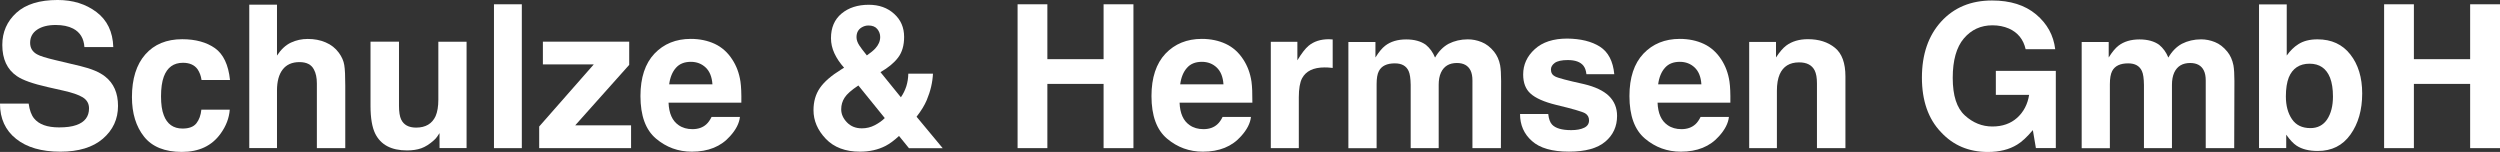
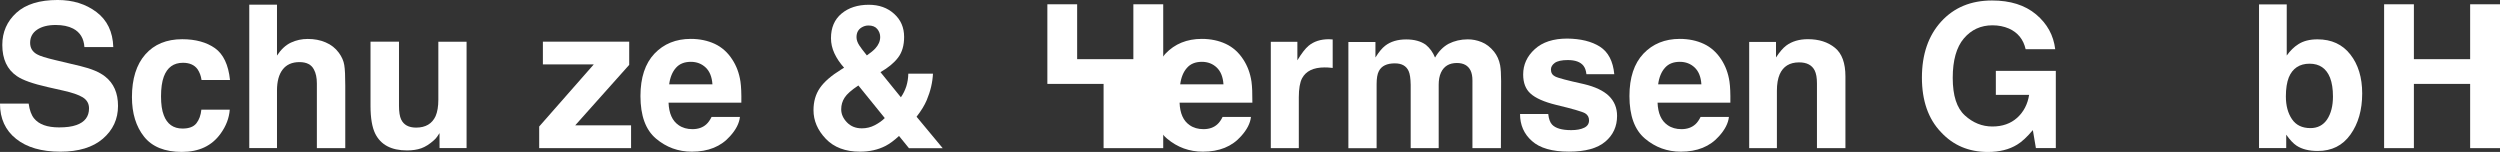
<svg xmlns="http://www.w3.org/2000/svg" version="1.1" id="Layer_1" x="0px" y="0px" width="362.645px" height="22.043px" viewBox="121.236 168.33 362.645 22.043" enable-background="new 121.236 168.33 362.645 22.043" xml:space="preserve">
  <rect x="121.236" y="168.33" width="362.645" height="22.043" fill="#333333" stroke="none" />
  <g>
    <path fill="#FFFFFF" d="M129.81,186.81c1.03,0,1.86-0.107,2.51-0.342c1.225-0.43,1.83-1.238,1.83-2.42c0-0.688-0.3-1.219-0.91-1.6   c-0.6-0.369-1.55-0.689-2.85-0.98l-2.21-0.5c-2.17-0.488-3.67-1.02-4.5-1.6c-1.41-0.959-2.11-2.472-2.11-4.521   c0-1.871,0.685-3.421,2.04-4.66c1.36-1.239,3.36-1.858,5.99-1.858c2.2,0,4.08,0.58,5.63,1.75s2.37,2.858,2.44,5.08h-4.19   c-0.08-1.25-0.62-2.15-1.64-2.683c-0.68-0.351-1.521-0.521-2.53-0.521c-1.12,0-2.02,0.229-2.688,0.68   c-0.67,0.449-1.015,1.091-1.015,1.9c0,0.75,0.33,1.299,0.99,1.67c0.42,0.25,1.33,0.529,2.72,0.857l3.604,0.859   c1.58,0.381,2.77,0.881,3.565,1.512c1.25,0.979,1.87,2.398,1.87,4.262c0,1.908-0.729,3.488-2.188,4.75   c-1.46,1.26-3.521,1.889-6.185,1.889c-2.72,0-4.855-0.619-6.405-1.858c-1.563-1.237-2.345-2.949-2.345-5.119h4.16   c0.13,0.949,0.395,1.67,0.78,2.142C126.88,186.378,128.09,186.81,129.81,186.81z" />
    <path fill="#FFFFFF" d="M154.6,179.931h-4.13c-0.08-0.58-0.27-1.102-0.58-1.563c-0.45-0.619-1.16-0.931-2.11-0.931   c-1.355,0-2.285,0.67-2.785,2.021c-0.265,0.723-0.4,1.67-0.4,2.858c0,1.132,0.13,2.041,0.4,2.729   c0.479,1.279,1.39,1.931,2.72,1.931c0.938,0,1.605-0.25,2.01-0.761c0.4-0.51,0.64-1.17,0.72-1.979h4.12   c-0.09,1.229-0.54,2.389-1.33,3.479c-1.27,1.771-3.14,2.65-5.62,2.65c-2.479,0-4.31-0.74-5.479-2.211   c-1.17-1.471-1.76-3.381-1.76-5.74c0-2.647,0.646-4.719,1.938-6.188c1.291-1.47,3.08-2.209,5.354-2.209   c1.938,0,3.52,0.438,4.75,1.299C153.64,176.19,154.37,177.729,154.6,179.931z" />
    <path fill="#FFFFFF" d="M171.32,180.759v9.061H167.2v-9.389c0-0.83-0.145-1.5-0.425-2.012c-0.365-0.721-1.065-1.08-2.1-1.08   c-1.07,0-1.88,0.359-2.43,1.07c-0.553,0.709-0.83,1.729-0.83,3.049v8.352h-4.021v-20.801h4.021v7.381   c0.59-0.898,1.26-1.521,2.027-1.881c0.771-0.359,1.578-0.529,2.433-0.529c0.95,0,1.817,0.16,2.6,0.5   c0.78,0.33,1.42,0.83,1.92,1.512c0.42,0.578,0.685,1.17,0.78,1.779C171.28,178.39,171.32,179.378,171.32,180.759z" />
    <path fill="#FFFFFF" d="M184.99,187.64c-0.038,0.051-0.133,0.189-0.278,0.42c-0.15,0.238-0.33,0.439-0.54,0.621   c-0.63,0.568-1.24,0.947-1.83,1.158c-0.59,0.209-1.28,0.311-2.07,0.311c-2.275,0-3.815-0.818-4.62-2.459   c-0.438-0.91-0.67-2.238-0.67-4.01v-9.303h4.13v9.303c0,0.879,0.104,1.537,0.313,1.979c0.37,0.778,1.09,1.18,2.17,1.18   c1.38,0,2.32-0.562,2.83-1.67c0.26-0.603,0.396-1.398,0.396-2.392v-8.399h4.095v15.432h-3.92L184.99,187.64L184.99,187.64z" />
-     <path fill="#FFFFFF" d="M192.89,168.951h4.04v20.868h-4.04V168.951z" />
    <path fill="#FFFFFF" d="M212.77,189.819H199.45v-3.139l7.92-9.011h-7.384v-3.291h12.521v3.361l-7.83,8.77h8.1v3.31H212.77z" />
    <path fill="#FFFFFF" d="M228.57,185.291c-0.1,0.92-0.575,1.852-1.43,2.791c-1.32,1.5-3.17,2.25-5.55,2.25   c-1.96,0-3.7-0.631-5.2-1.9s-2.25-3.32-2.25-6.17c0-2.67,0.68-4.721,2.03-6.15c1.35-1.42,3.105-2.141,5.27-2.141   c1.28,0,2.44,0.24,3.475,0.721c1.025,0.48,1.88,1.24,2.55,2.279c0.6,0.922,1,1.98,1.18,3.191c0.104,0.709,0.15,1.729,0.13,3.059   h-10.56c0.06,1.551,0.54,2.631,1.46,3.262c0.56,0.393,1.229,0.58,2.01,0.58c0.83,0,1.51-0.24,2.021-0.711   c0.275-0.25,0.525-0.607,0.75-1.061H228.57z M224.58,180.56c-0.07-1.068-0.395-1.879-0.975-2.432c-0.58-0.549-1.3-0.83-2.155-0.83   c-0.935,0-1.66,0.291-2.175,0.883c-0.51,0.578-0.84,1.379-0.97,2.379H224.58z" />
    <path fill="#FFFFFF" d="M245.98,190.332c-2.105,0-3.77-0.621-4.96-1.871c-1.188-1.25-1.78-2.629-1.78-4.148   c0-1.262,0.313-2.33,0.935-3.229c0.621-0.899,1.64-1.779,3.06-2.66l0.44-0.271c-0.604-0.68-1.07-1.367-1.4-2.08   c-0.33-0.711-0.5-1.438-0.5-2.211c0-1.52,0.512-2.709,1.53-3.561c1.021-0.85,2.34-1.279,3.96-1.279c1.479,0,2.71,0.439,3.67,1.313   c0.97,0.871,1.45,1.988,1.45,3.351c0,1.229-0.29,2.221-0.87,2.989c-0.58,0.771-1.43,1.472-2.56,2.121l2.96,3.646   c0.34-0.486,0.6-1.02,0.79-1.6c0.18-0.58,0.275-1.189,0.286-1.83h3.579c-0.06,1.26-0.355,2.539-0.905,3.84   c-0.305,0.73-0.79,1.529-1.475,2.41l3.79,4.561h-4.896l-1.44-1.771c-0.7,0.65-1.35,1.132-1.95,1.441   C248.62,190.048,247.38,190.332,245.98,190.332z M245.75,180.729c-1.013,0.67-1.685,1.263-2,1.771   c-0.33,0.51-0.49,1.068-0.49,1.689c0,0.688,0.28,1.318,0.84,1.898c0.563,0.58,1.28,0.859,2.16,0.859c0.66,0,1.29-0.15,1.88-0.459   c0.59-0.313,1.07-0.65,1.44-1.031L245.75,180.729z M245.48,173.718c0,0.383,0.13,0.771,0.4,1.191c0.17,0.271,0.54,0.76,1.1,1.459   c0.57-0.398,0.975-0.729,1.225-1.011c0.47-0.51,0.71-1.062,0.71-1.659c0-0.431-0.145-0.82-0.424-1.16   c-0.276-0.34-0.711-0.511-1.286-0.511c-0.36,0-0.69,0.101-1.015,0.302C245.72,172.628,245.48,173.089,245.48,173.718z" />
-     <path fill="#FFFFFF" d="M281.32,189.819V180.5h-8.155v9.317h-4.32v-20.866h4.32v7.961h8.155v-7.961h4.33v20.868H281.32   L281.32,189.819z" />
+     <path fill="#FFFFFF" d="M281.32,189.819V180.5h-8.155v9.317v-20.866h4.32v7.961h8.155v-7.961h4.33v20.868H281.32   L281.32,189.819z" />
    <path fill="#FFFFFF" d="M302.698,185.291c-0.1,0.92-0.58,1.852-1.43,2.791c-1.32,1.5-3.17,2.25-5.55,2.25   c-1.96,0-3.7-0.631-5.2-1.9s-2.25-3.32-2.25-6.17c0-2.67,0.685-4.721,2.03-6.15c1.35-1.42,3.11-2.141,5.27-2.141   c1.28,0,2.44,0.24,3.47,0.721c1.03,0.48,1.885,1.24,2.555,2.279c0.6,0.922,1,1.98,1.18,3.191c0.1,0.709,0.14,1.729,0.13,3.059   h-10.56c0.06,1.551,0.54,2.631,1.46,3.262c0.56,0.393,1.229,0.58,2.01,0.58c0.83,0,1.51-0.24,2.02-0.711   c0.28-0.25,0.53-0.607,0.75-1.061H302.698z M298.71,180.56c-0.07-1.068-0.395-1.879-0.975-2.432c-0.575-0.549-1.3-0.83-2.155-0.83   c-0.935,0-1.66,0.291-2.17,0.883c-0.515,0.578-0.845,1.379-0.975,2.379H298.71z" />
    <path fill="#FFFFFF" d="M313.38,178.11c-1.62,0-2.71,0.529-3.271,1.58c-0.31,0.593-0.47,1.513-0.47,2.75v7.379h-4.063v-15.43h3.854   v2.69c0.62-1.031,1.17-1.729,1.63-2.111c0.76-0.629,1.74-0.948,2.95-0.948c0.08,0,0.14,0,0.188,0.013c0.051,0,0.17,0.01,0.354,0.02   v4.131c-0.265-0.031-0.48-0.051-0.685-0.061C313.656,178.121,313.5,178.11,313.38,178.11z" />
    <path fill="#FFFFFF" d="M325.57,178.64c-0.34-0.75-1-1.119-2-1.119c-1.146,0-1.93,0.369-2.315,1.119   c-0.225,0.42-0.33,1.063-0.33,1.898v9.291h-4.095v-15.41h3.925v2.25c0.5-0.801,0.97-1.371,1.42-1.711   c0.775-0.601,1.8-0.91,3.04-0.91c1.18,0,2.13,0.262,2.855,0.781c0.58,0.479,1.03,1.102,1.33,1.852c0.53-0.91,1.18-1.57,1.97-2   c0.83-0.422,1.765-0.643,2.78-0.643c0.68,0,1.354,0.131,2.01,0.399c0.66,0.261,1.265,0.729,1.805,1.392   c0.43,0.539,0.729,1.198,0.88,1.979c0.09,0.521,0.14,1.278,0.14,2.278l-0.03,9.729h-4.13V180c0-0.59-0.09-1.068-0.276-1.451   c-0.359-0.719-1.021-1.08-1.979-1.08c-1.108,0-1.88,0.463-2.31,1.393c-0.225,0.49-0.33,1.08-0.33,1.771v9.188h-4.063v-9.188   C325.85,179.718,325.76,179.048,325.57,178.64z" />
    <path fill="#FFFFFF" d="M353.32,175.101c1.21,0.777,1.9,2.107,2.08,3.988h-4.04c-0.06-0.521-0.2-0.93-0.438-1.229   c-0.44-0.551-1.2-0.818-2.271-0.818c-0.88,0-1.5,0.142-1.88,0.41c-0.37,0.271-0.56,0.59-0.56,0.959c0,0.461,0.195,0.801,0.59,1   c0.396,0.221,1.8,0.59,4.21,1.121c1.6,0.379,2.81,0.947,3.605,1.709c0.79,0.771,1.19,1.738,1.19,2.898   c0,1.529-0.57,2.779-1.71,3.738c-1.145,0.973-2.9,1.451-5.271,1.451c-2.43,0-4.22-0.513-5.365-1.541   c-1.16-1.021-1.73-2.33-1.73-3.92h4.09c0.08,0.721,0.271,1.229,0.55,1.528c0.5,0.541,1.435,0.812,2.78,0.812   c0.79,0,1.42-0.119,1.89-0.351c0.475-0.229,0.7-0.59,0.7-1.062c0-0.448-0.188-0.801-0.565-1.028   c-0.385-0.229-1.78-0.642-4.21-1.222c-1.75-0.43-2.98-0.979-3.7-1.631c-0.725-0.639-1.08-1.567-1.08-2.779   c0-1.43,0.56-2.646,1.68-3.67c1.12-1.028,2.69-1.539,4.721-1.539C350.535,173.951,352.11,174.332,353.32,175.101z" />
    <path fill="#FFFFFF" d="M372.03,185.291c-0.1,0.92-0.58,1.852-1.43,2.791c-1.32,1.5-3.17,2.25-5.55,2.25c-1.96,0-3.7-0.631-5.2-1.9   s-2.25-3.32-2.25-6.17c0-2.67,0.68-4.721,2.03-6.15c1.35-1.42,3.105-2.141,5.275-2.141c1.28,0,2.44,0.24,3.475,0.721   c1.025,0.48,1.88,1.24,2.55,2.279c0.6,0.922,1,1.98,1.18,3.191c0.104,0.709,0.15,1.729,0.13,3.059h-10.56   c0.06,1.551,0.54,2.631,1.46,3.262c0.56,0.393,1.229,0.58,2.01,0.58c0.83,0,1.5-0.24,2.021-0.711   c0.275-0.25,0.525-0.607,0.75-1.061H372.03z M368.035,180.56c-0.065-1.068-0.39-1.879-0.97-2.432c-0.58-0.549-1.3-0.83-2.16-0.83   c-0.938,0-1.657,0.291-2.17,0.883c-0.51,0.578-0.84,1.379-0.97,2.379H368.035z" />
    <path fill="#FFFFFF" d="M382.21,177.378c-1.37,0-2.313,0.58-2.82,1.74c-0.26,0.608-0.4,1.399-0.4,2.352v8.35h-4.02v-15.408h3.89   v2.25c0.521-0.791,1.01-1.361,1.47-1.711c0.83-0.619,1.885-0.938,3.16-0.938c1.604,0,2.9,0.42,3.92,1.25   c1.021,0.829,1.521,2.221,1.521,4.159v10.392h-4.13v-9.392c0-0.813-0.11-1.43-0.33-1.871   C384.075,177.771,383.325,177.378,382.21,177.378z" />
    <path fill="#FFFFFF" d="M413.84,189.31c-1.15,0.711-2.57,1.063-4.25,1.063c-2.771,0-5.03-0.961-6.805-2.881   c-1.84-1.922-2.76-4.561-2.76-7.9c0-3.379,0.935-6.09,2.79-8.129c1.86-2.041,4.32-3.063,7.38-3.063c2.65,0,4.78,0.67,6.395,2.021   c1.605,1.352,2.525,3.021,2.77,5.041h-4.29c-0.33-1.43-1.14-2.42-2.42-2.99c-0.72-0.311-1.52-0.471-2.39-0.471   c-1.685,0-3.063,0.631-4.145,1.897c-1.08,1.271-1.62,3.183-1.62,5.729c0,2.57,0.58,4.381,1.765,5.451   c1.17,1.066,2.5,1.601,3.985,1.601c1.46,0,2.66-0.421,3.604-1.271c0.93-0.844,1.51-1.951,1.729-3.32h-4.829v-3.479h8.699v11.199   h-2.89l-0.44-2.606C415.27,188.208,414.51,188.912,413.84,189.31z" />
-     <path fill="#FFFFFF" d="M431.94,178.64c-0.34-0.75-1-1.119-2-1.119c-1.15,0-1.93,0.369-2.32,1.119   c-0.22,0.42-0.33,1.063-0.33,1.898v9.291h-4.09v-15.41h3.92v2.25c0.5-0.801,0.975-1.371,1.42-1.711   c0.78-0.601,1.805-0.91,3.04-0.91c1.185,0,2.135,0.262,2.86,0.781c0.58,0.479,1.03,1.102,1.33,1.852c0.53-0.91,1.18-1.57,1.97-2   c0.83-0.422,1.765-0.643,2.78-0.643c0.68,0,1.35,0.131,2.01,0.399c0.66,0.261,1.26,0.729,1.8,1.392   c0.435,0.539,0.73,1.198,0.885,1.979c0.09,0.521,0.14,1.278,0.14,2.278l-0.03,9.729h-4.13V180c0-0.59-0.09-1.068-0.28-1.451   c-0.355-0.719-1.02-1.08-1.979-1.08c-1.11,0-1.88,0.463-2.313,1.393c-0.22,0.49-0.327,1.08-0.327,1.771v9.188h-4.063v-9.188   C432.22,179.718,432.13,179.048,431.94,178.64z" />
    <path fill="#FFFFFF" d="M457.44,190.229c-1.27,0-2.3-0.261-3.07-0.771c-0.46-0.299-0.96-0.83-1.5-1.59v1.938h-3.945v-20.84h4.02   v7.42c0.51-0.721,1.07-1.26,1.68-1.641c0.73-0.472,1.65-0.709,2.78-0.709c2.03,0,3.62,0.729,4.76,2.188   c1.15,1.461,1.725,3.352,1.725,5.66c0,2.398-0.57,4.381-1.7,5.961C461.05,189.451,459.47,190.229,457.44,190.229z M459.65,182.332   c0-1.103-0.14-2-0.42-2.724c-0.54-1.356-1.53-2.039-2.97-2.039c-1.46,0-2.475,0.673-3.021,2c-0.275,0.711-0.42,1.619-0.42,2.75   c0,1.32,0.29,2.423,0.88,3.289c0.58,0.871,1.48,1.304,2.685,1.304c1.04,0,1.85-0.42,2.42-1.263   C459.365,184.798,459.65,183.701,459.65,182.332z" />
    <path fill="#FFFFFF" d="M479.55,189.819V180.5h-8.16v9.317h-4.32v-20.866h4.32v7.961h8.16v-7.961h4.33v20.868H479.55   L479.55,189.819z" />
  </g>
</svg>